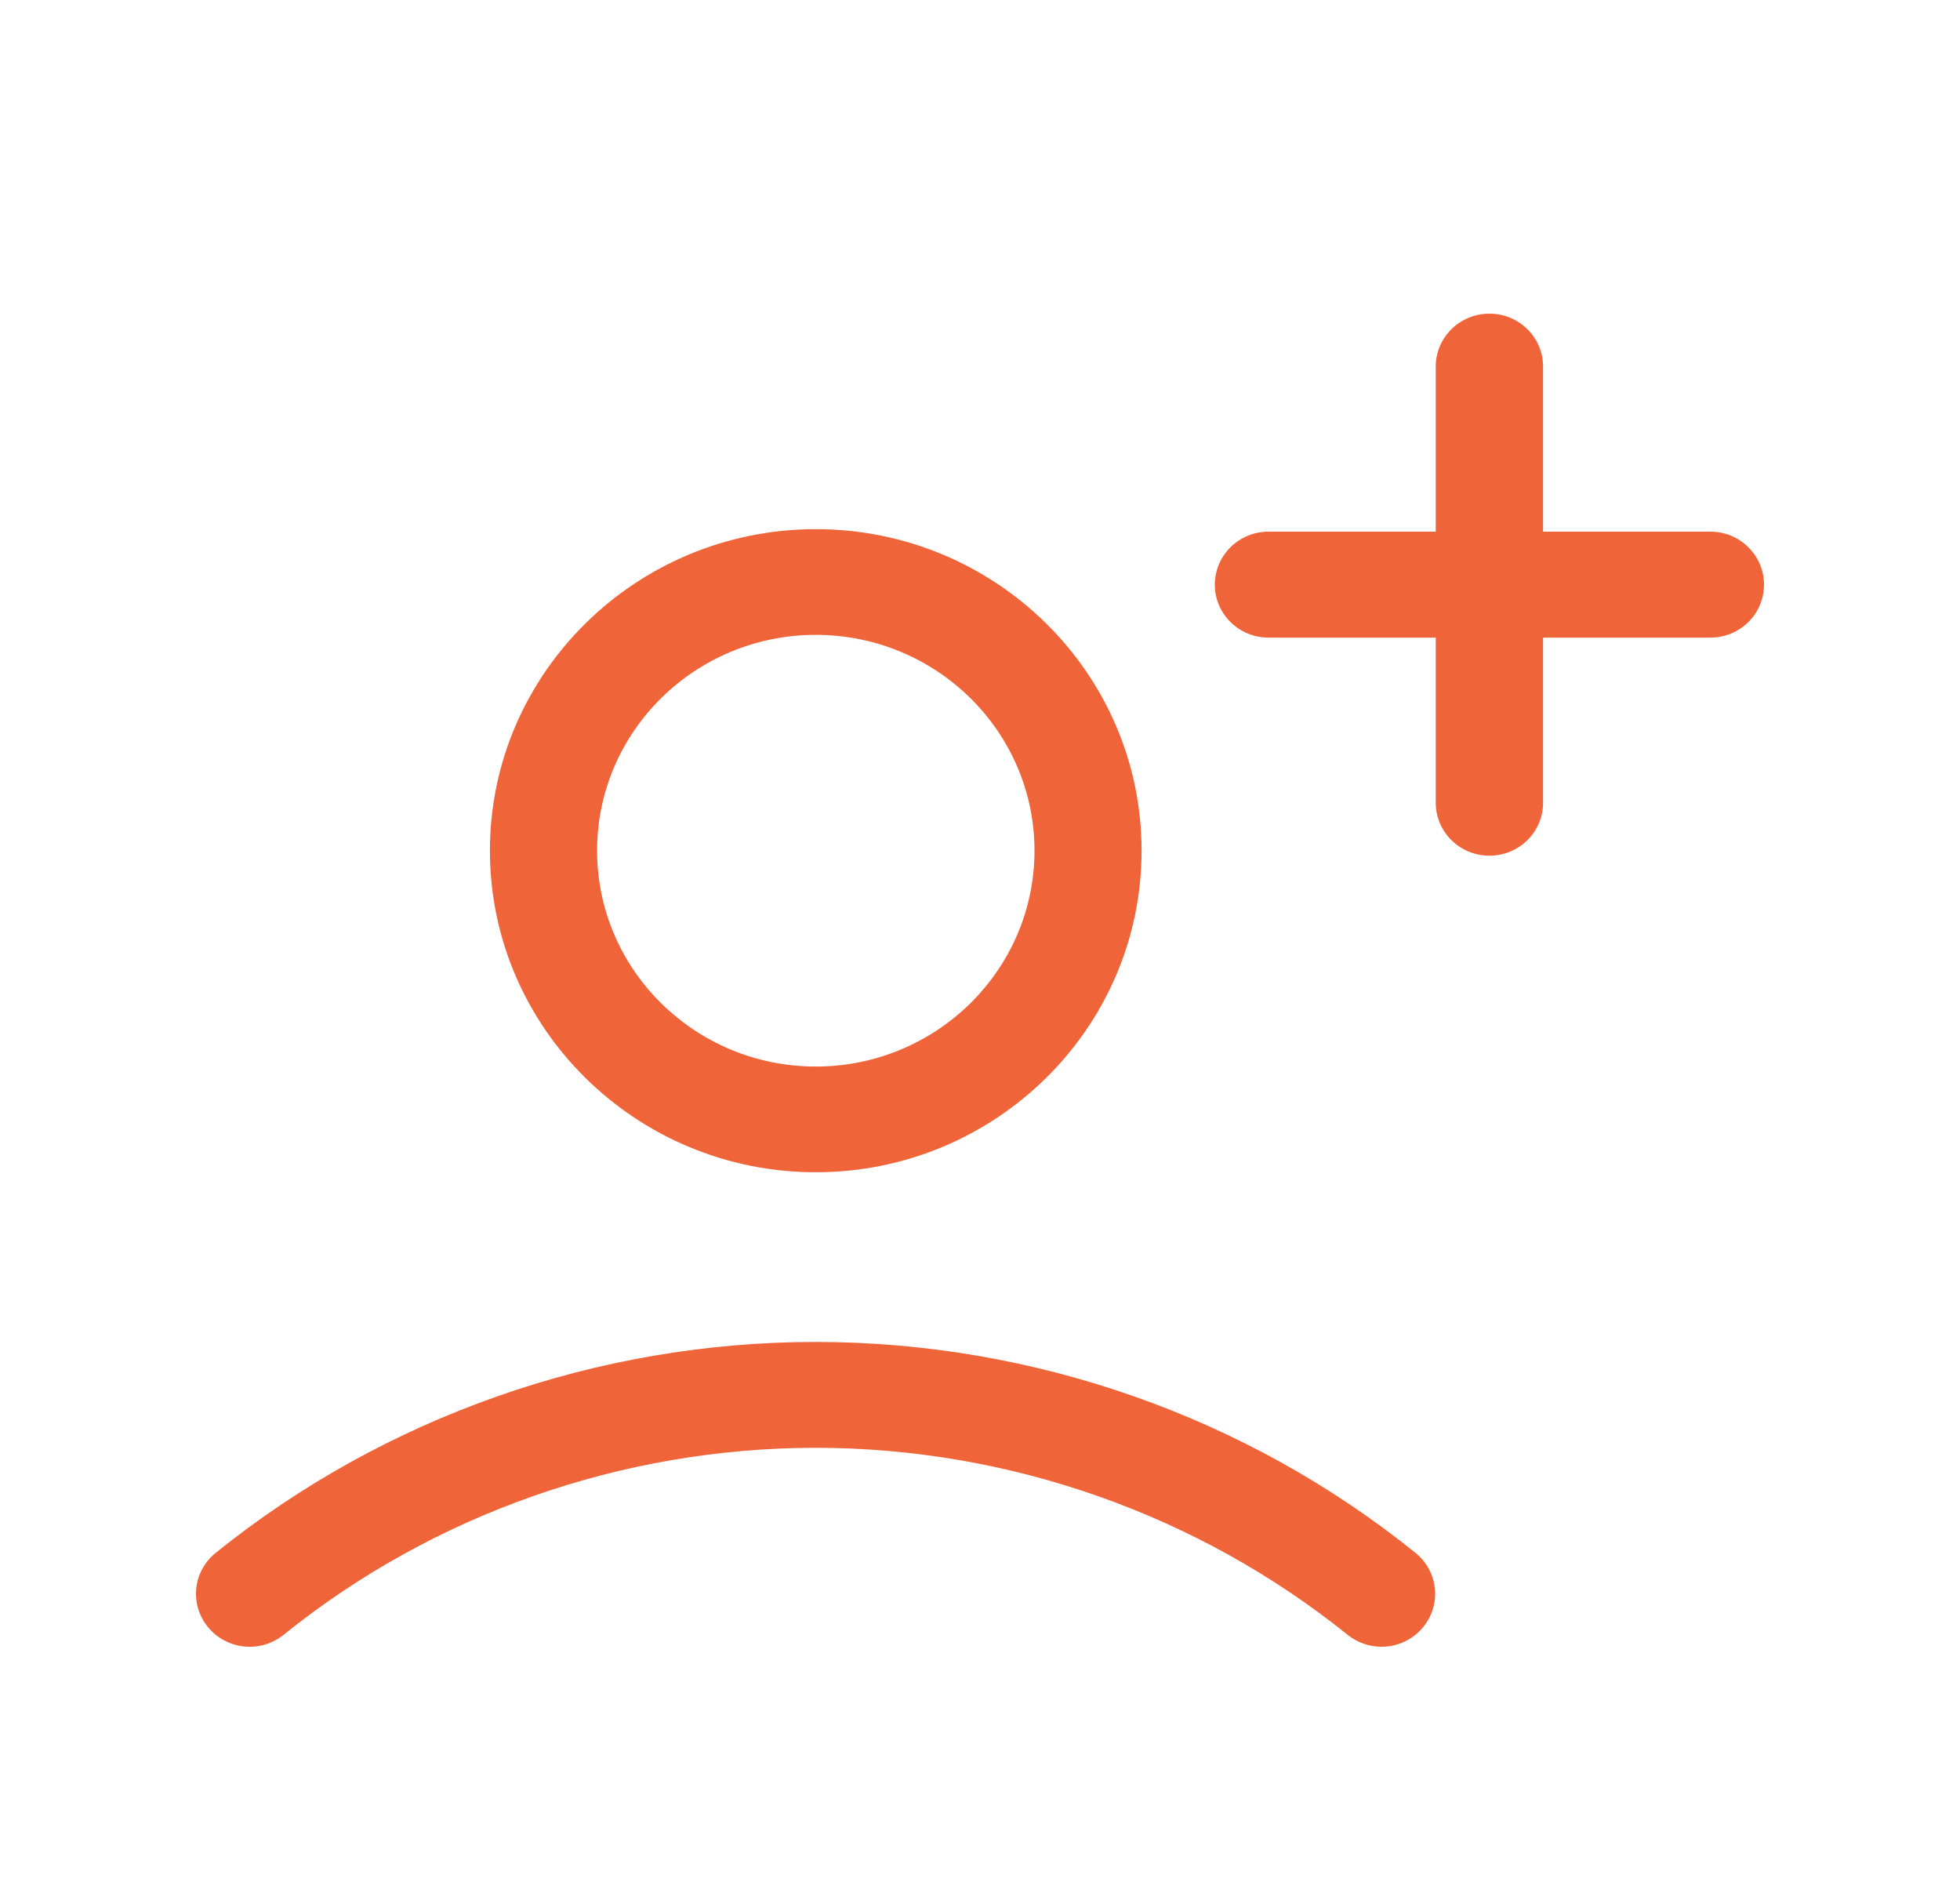
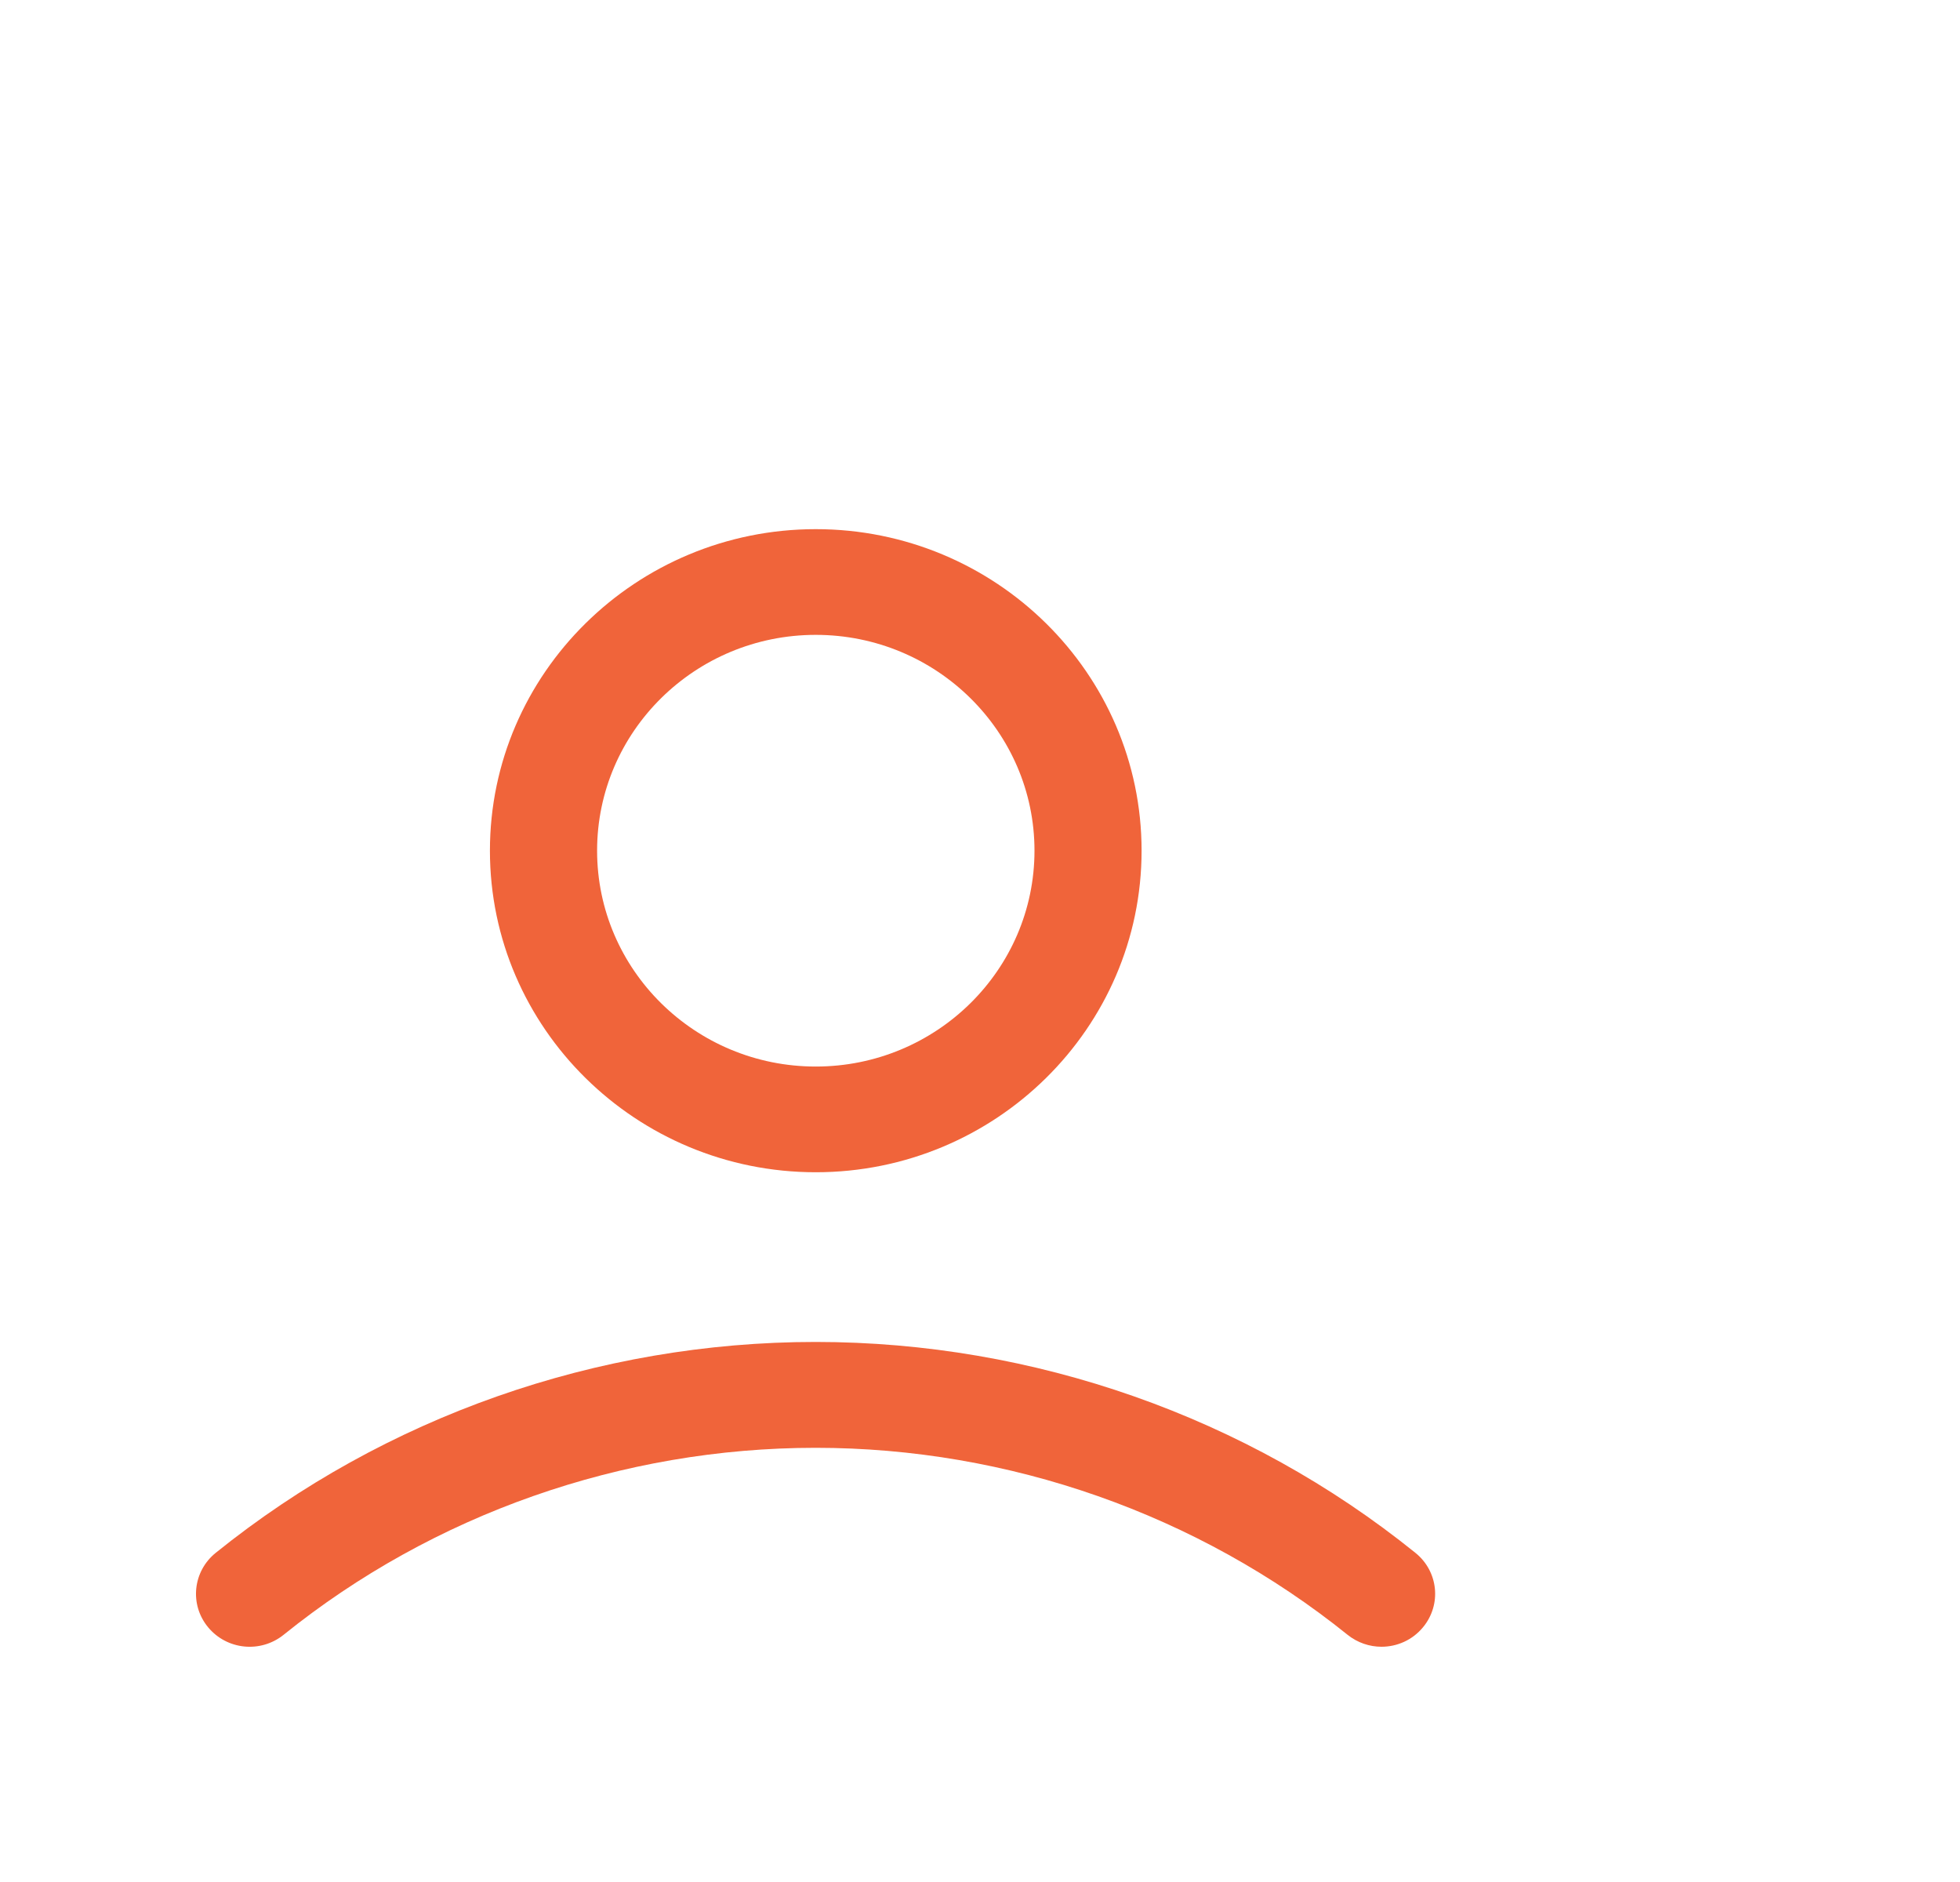
<svg xmlns="http://www.w3.org/2000/svg" width="25" height="24" viewBox="0 0 25 24" fill="none">
  <path d="M10.405 6.748C8.115 6.748 6.249 8.586 6.249 10.848C6.249 13.111 8.115 14.949 10.405 14.949C12.696 14.949 14.561 13.111 14.561 10.848C14.561 8.586 12.698 6.748 10.405 6.748ZM10.405 13.601C8.866 13.601 7.616 12.367 7.616 10.848C7.616 9.33 8.866 8.096 10.405 8.096C11.944 8.096 13.195 9.33 13.195 10.848C13.195 12.367 11.944 13.601 10.405 13.601Z" fill="#F0643A" />
  <path d="M18.053 19.802C15.902 18.067 13.184 17.113 10.403 17.113C7.621 17.113 4.906 18.067 2.752 19.802C2.459 20.038 2.415 20.462 2.654 20.751C2.894 21.041 3.323 21.084 3.617 20.848C5.526 19.309 7.937 18.463 10.403 18.463C12.868 18.463 15.279 19.311 17.189 20.848C17.315 20.949 17.469 21 17.621 21C17.819 21 18.015 20.916 18.151 20.751C18.39 20.462 18.347 20.038 18.053 19.802Z" fill="#F0643A" />
-   <path d="M21.816 6.78H19.682V4.675C19.682 4.302 19.376 4 18.998 4C18.619 4 18.313 4.302 18.313 4.675V6.78H16.18C15.802 6.78 15.495 7.083 15.495 7.456C15.495 7.829 15.802 8.131 16.18 8.131H18.313V10.236C18.313 10.61 18.619 10.912 18.998 10.912C19.376 10.912 19.682 10.61 19.682 10.236V8.131H21.816C22.194 8.131 22.5 7.829 22.5 7.456C22.5 7.083 22.194 6.78 21.816 6.78Z" fill="#F0643A" />
</svg>